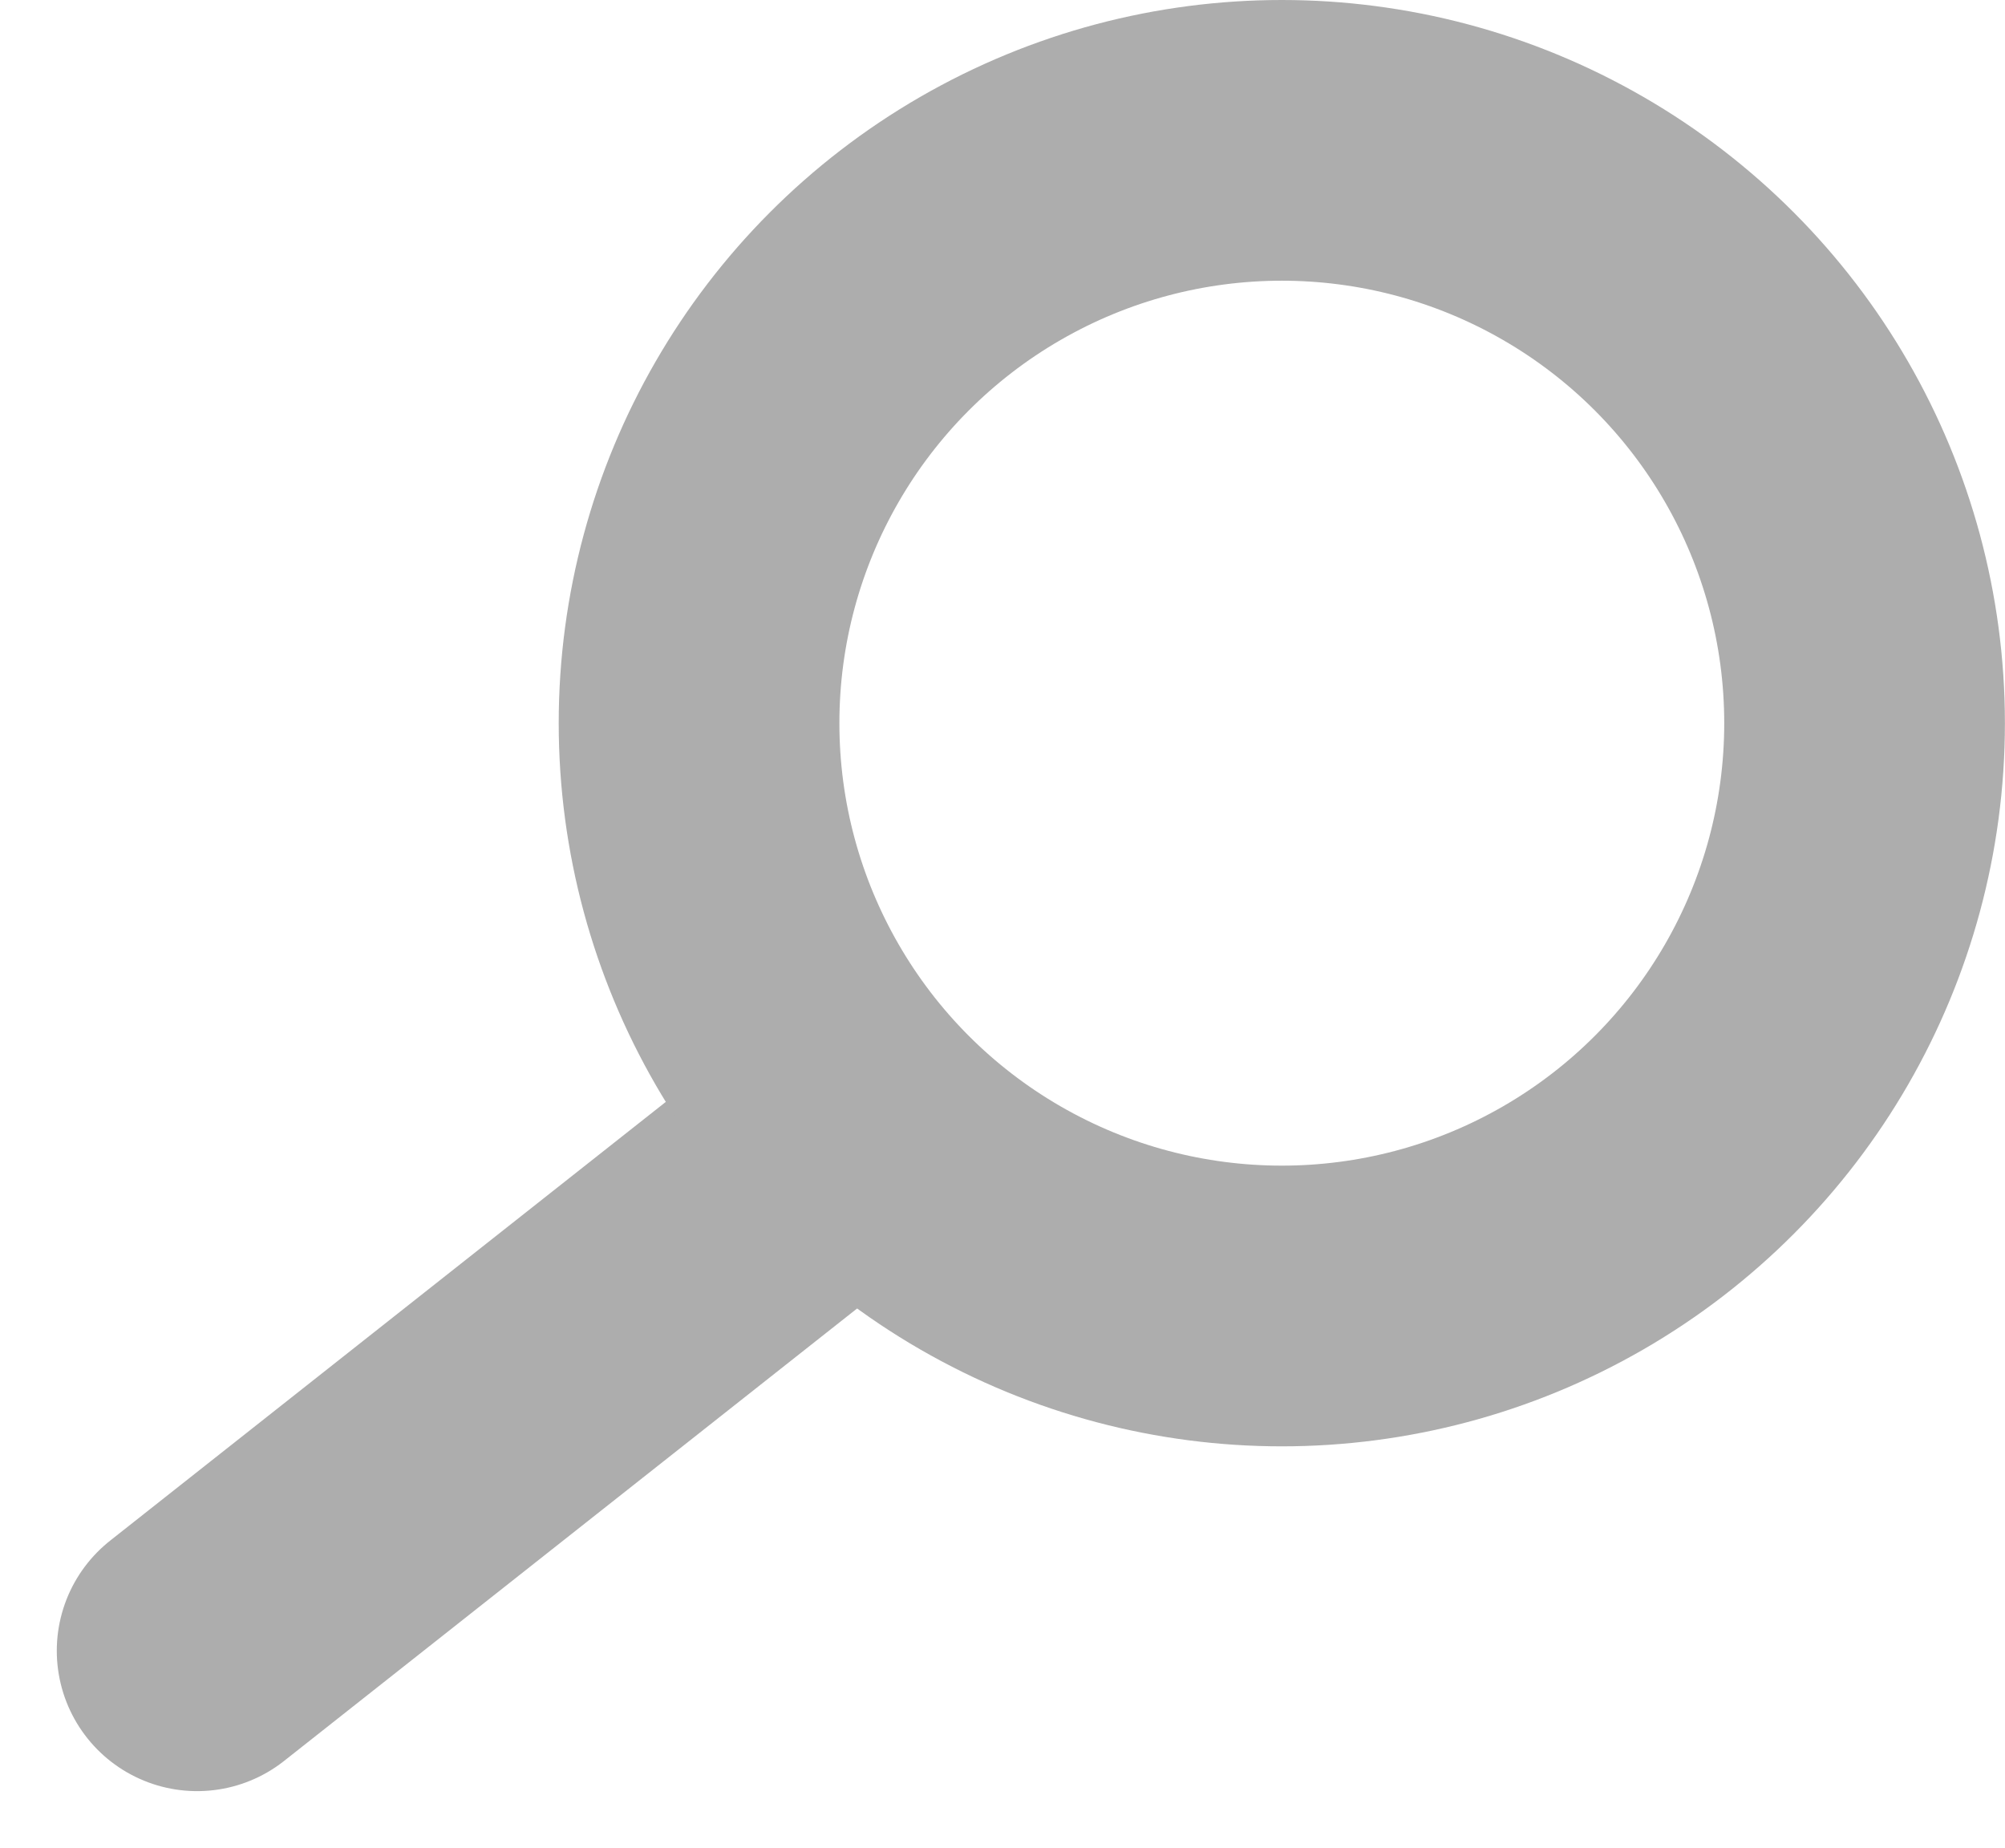
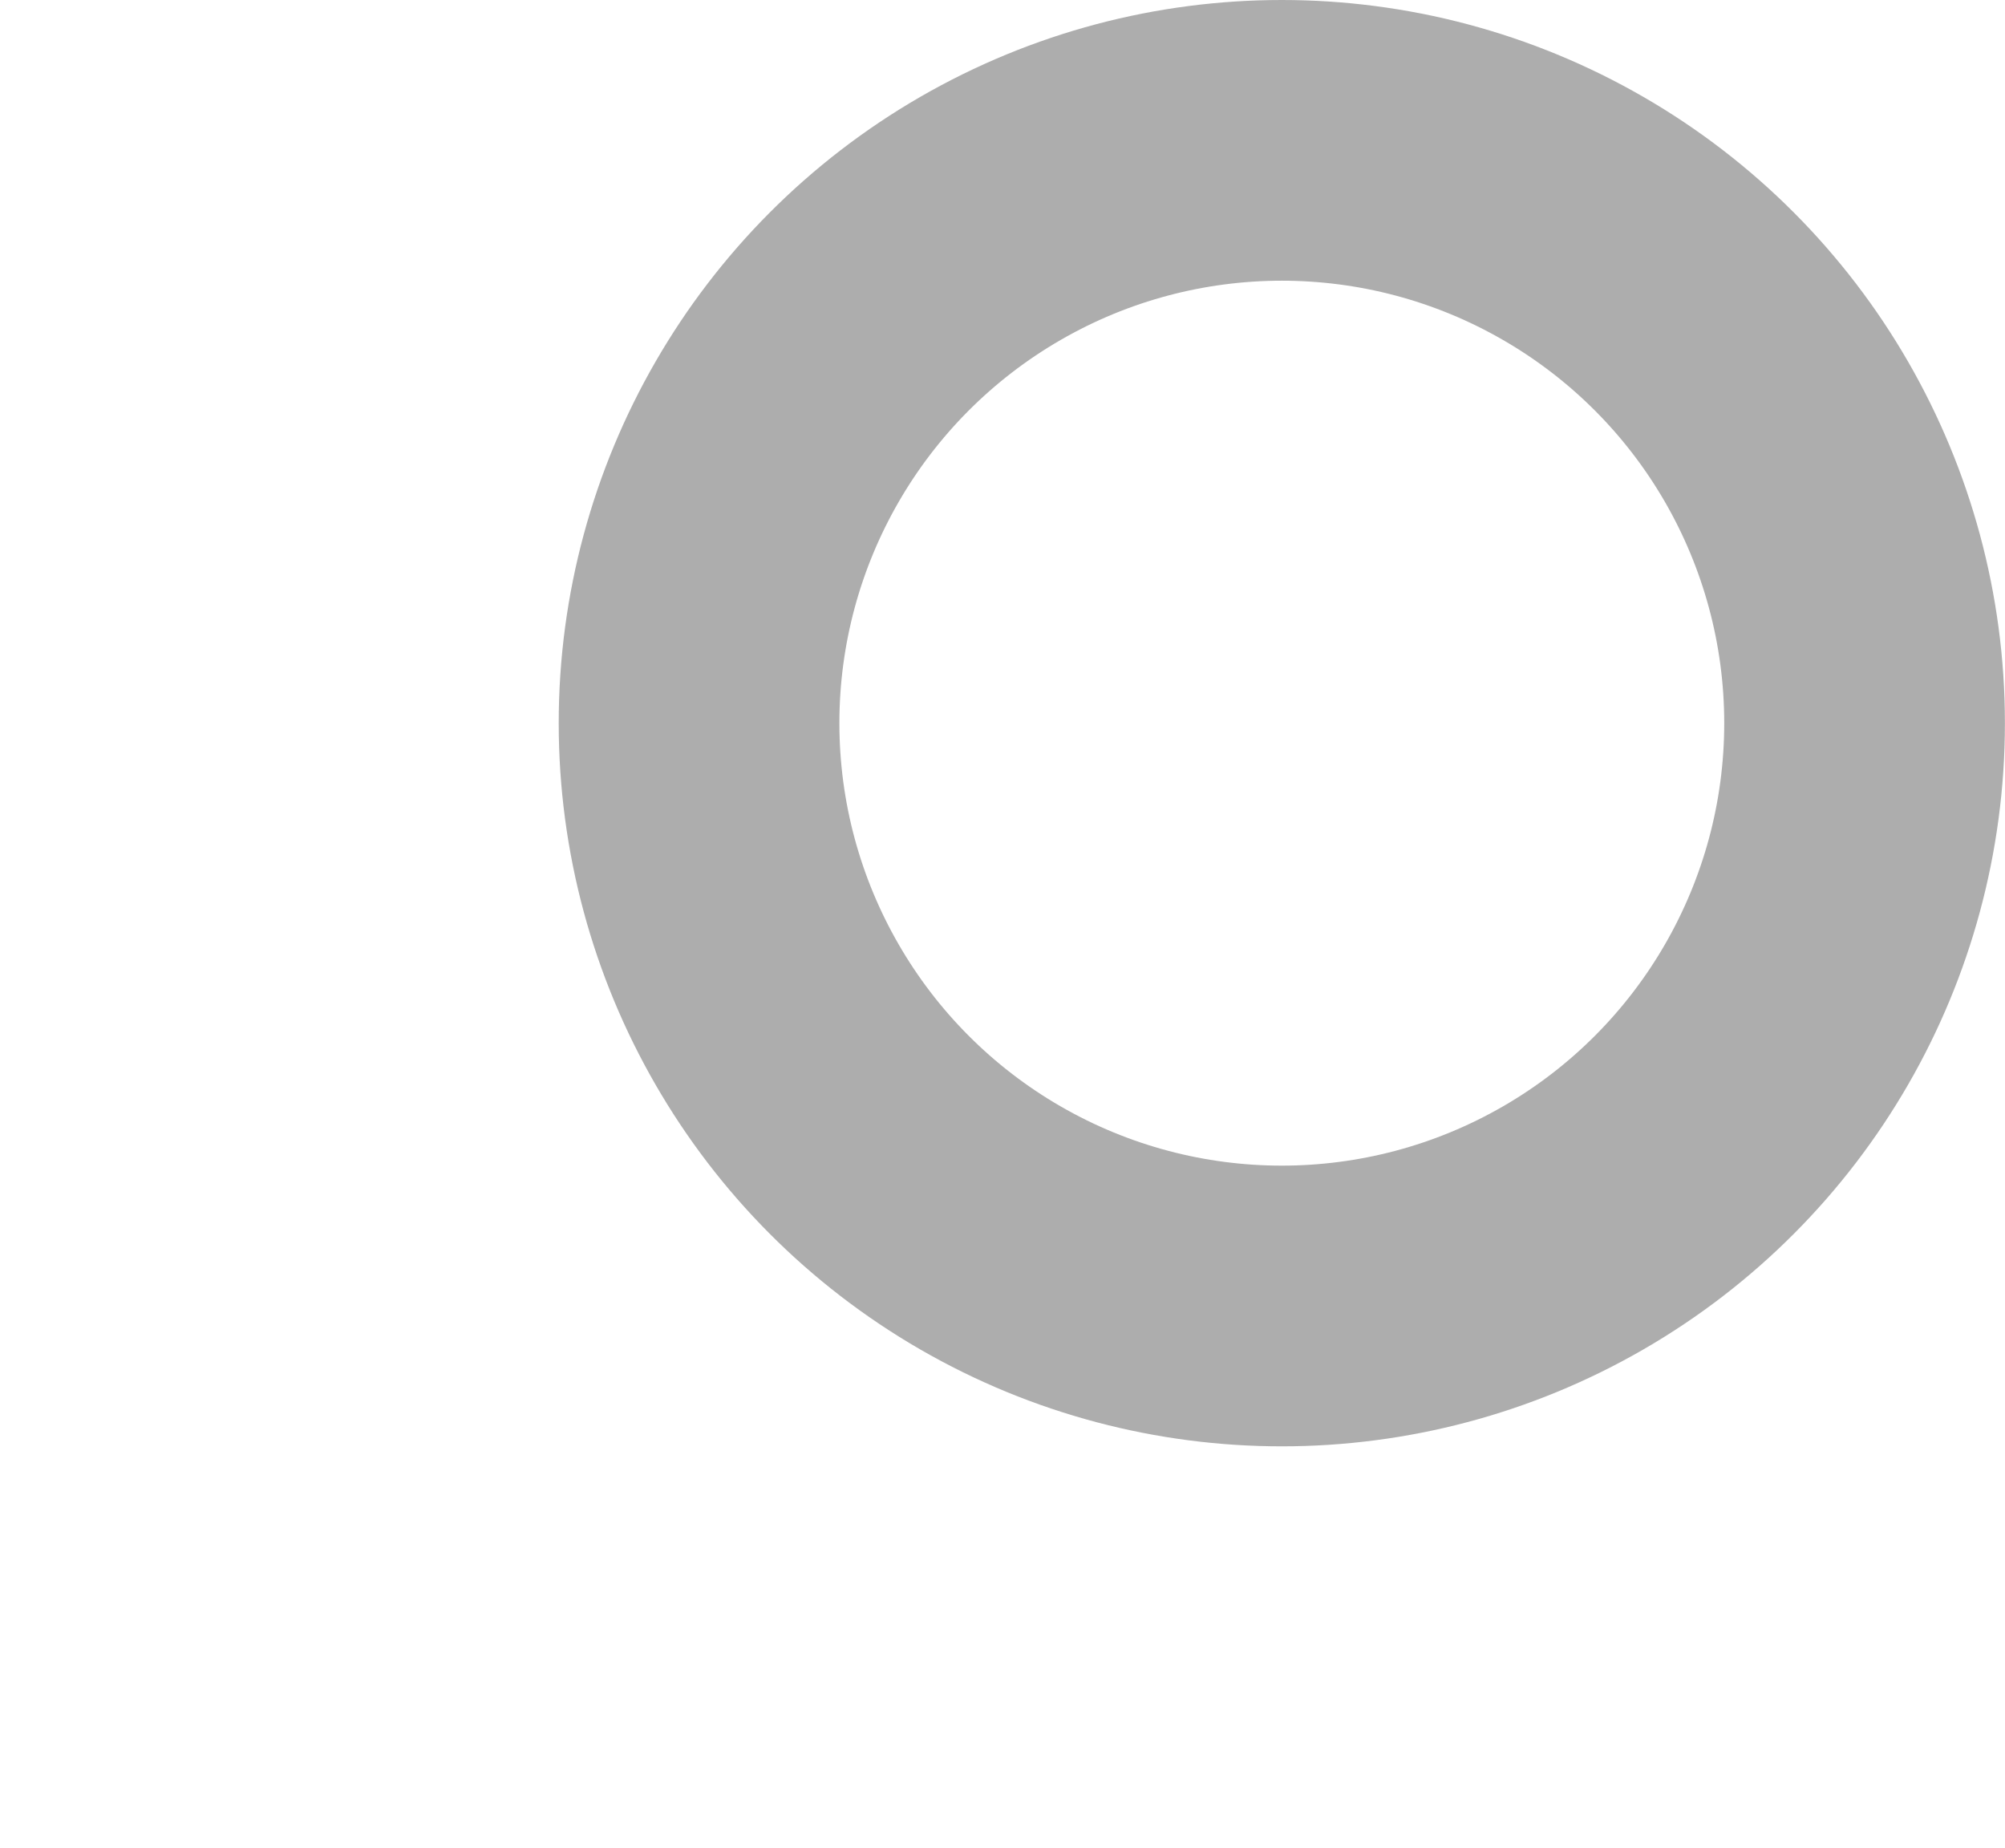
<svg xmlns="http://www.w3.org/2000/svg" width="21.431" height="19.749" viewBox="0 0 21.431 19.749">
  <g transform="translate(2.107)" opacity="0.577">
-     <line y1="5.041" x2="6.385" transform="translate(0 12.602)" fill="none" stroke="#707070" stroke-linecap="round" stroke-width="3" />
    <g transform="translate(3.865)" fill="none" stroke="#707070" stroke-width="3">
      <circle cx="7.729" cy="7.729" r="7.729" stroke="none" />
      <circle cx="7.729" cy="7.729" r="6.229" fill="none" />
    </g>
  </g>
</svg>